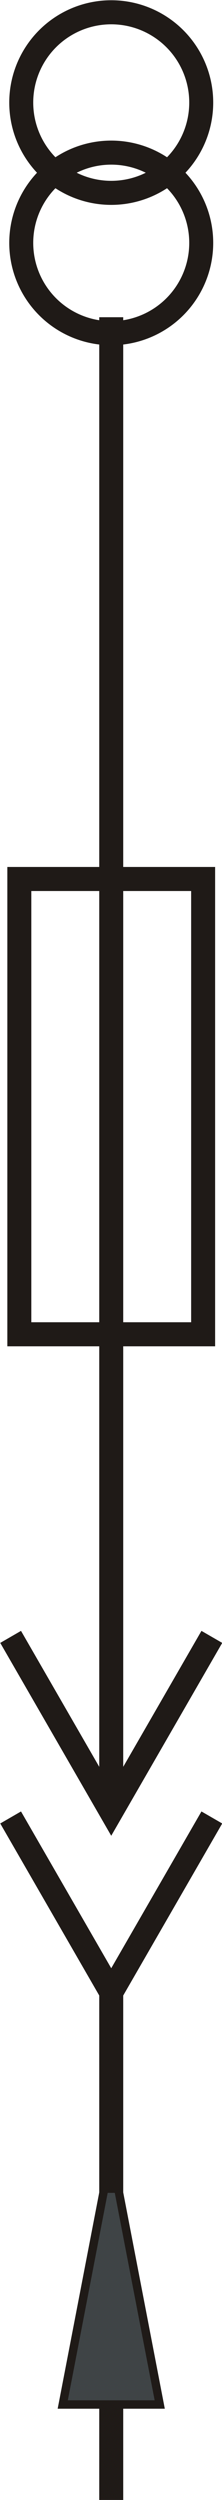
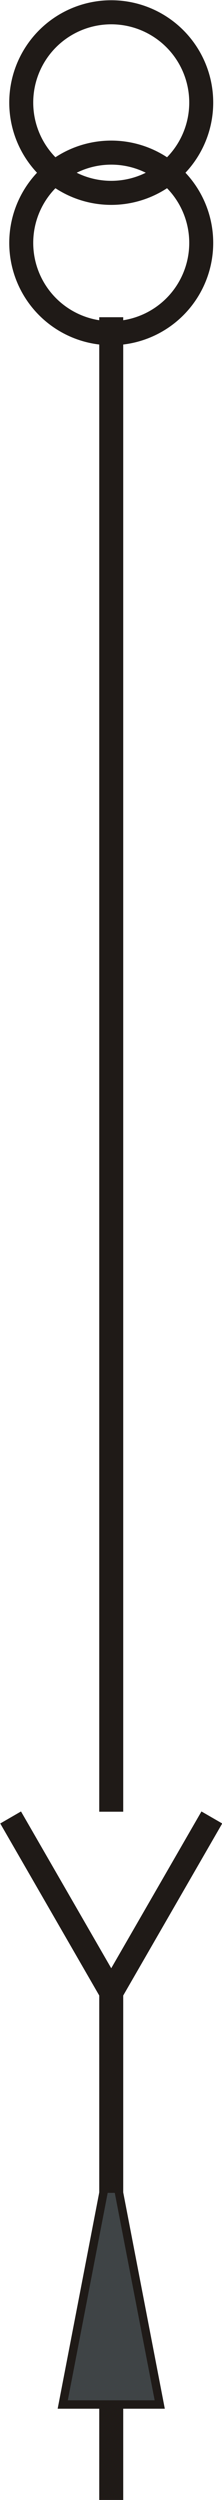
<svg xmlns="http://www.w3.org/2000/svg" version="1.1" id="svg19647" viewBox="0 0 8.199 92.027" height="25.972mm" width="2.314mm">
  <defs id="defs19649" />
  <g transform="translate(-568.277,-528.784)" id="layer1">
    <g id="g23215" style="clip-rule:evenodd;fill-rule:evenodd;image-rendering:optimizeQuality;shape-rendering:geometricPrecision;text-rendering:geometricPrecision" transform="matrix(7.839,0,0,7.839,156.581,283.115)">
-       <polygon id="_116822704" class="fil2 str0" points="53.476,37.605 52.61,37.605 52.61,35.467 53.476,35.467 " style="fill:none;stroke:#1f1a17;stroke-width:0.113" />
      <polyline id="_116817856" class="fil2 str0" points="52.569,39.874 53.043,40.695 53.517,39.874 " style="fill:none;stroke:#1f1a17;stroke-width:0.113" />
-       <polyline id="_116816816" class="fil2 str0" points="52.569,39.026 53.043,39.847 53.517,39.026 " style="fill:none;stroke:#1f1a17;stroke-width:0.113" />
      <path id="_116815984" class="fil2 str0" d="m 53.043,32.829 0,7.018 m 0,0.848 0,2.385" style="fill:none;stroke:#1f1a17;stroke-width:0.113" />
      <polygon id="_116815080" class="fil2 str0" points="53.043,41.64 53.135,42.117 53.227,42.594 53.043,42.594 52.859,42.594 52.951,42.117 " style="fill:none;stroke:#1f1a17;stroke-width:0.113" />
      <polygon id="_116599848" class="fil3 str2" points="53.135,42.117 53.043,41.64 52.951,42.117 52.859,42.594 53.043,42.594 53.227,42.594 " style="fill:#3f4446;stroke:#3f4446;stroke-width:0.034" />
      <circle id="_116313880" class="fil2 str0" cx="53.043" cy="31.821" r="0.424" style="fill:none;stroke:#1f1a17;stroke-width:0.113" />
      <circle id="_116313064" class="fil2 str0" cx="53.043" cy="32.48" r="0.424" style="fill:none;stroke:#1f1a17;stroke-width:0.113" />
    </g>
  </g>
</svg>